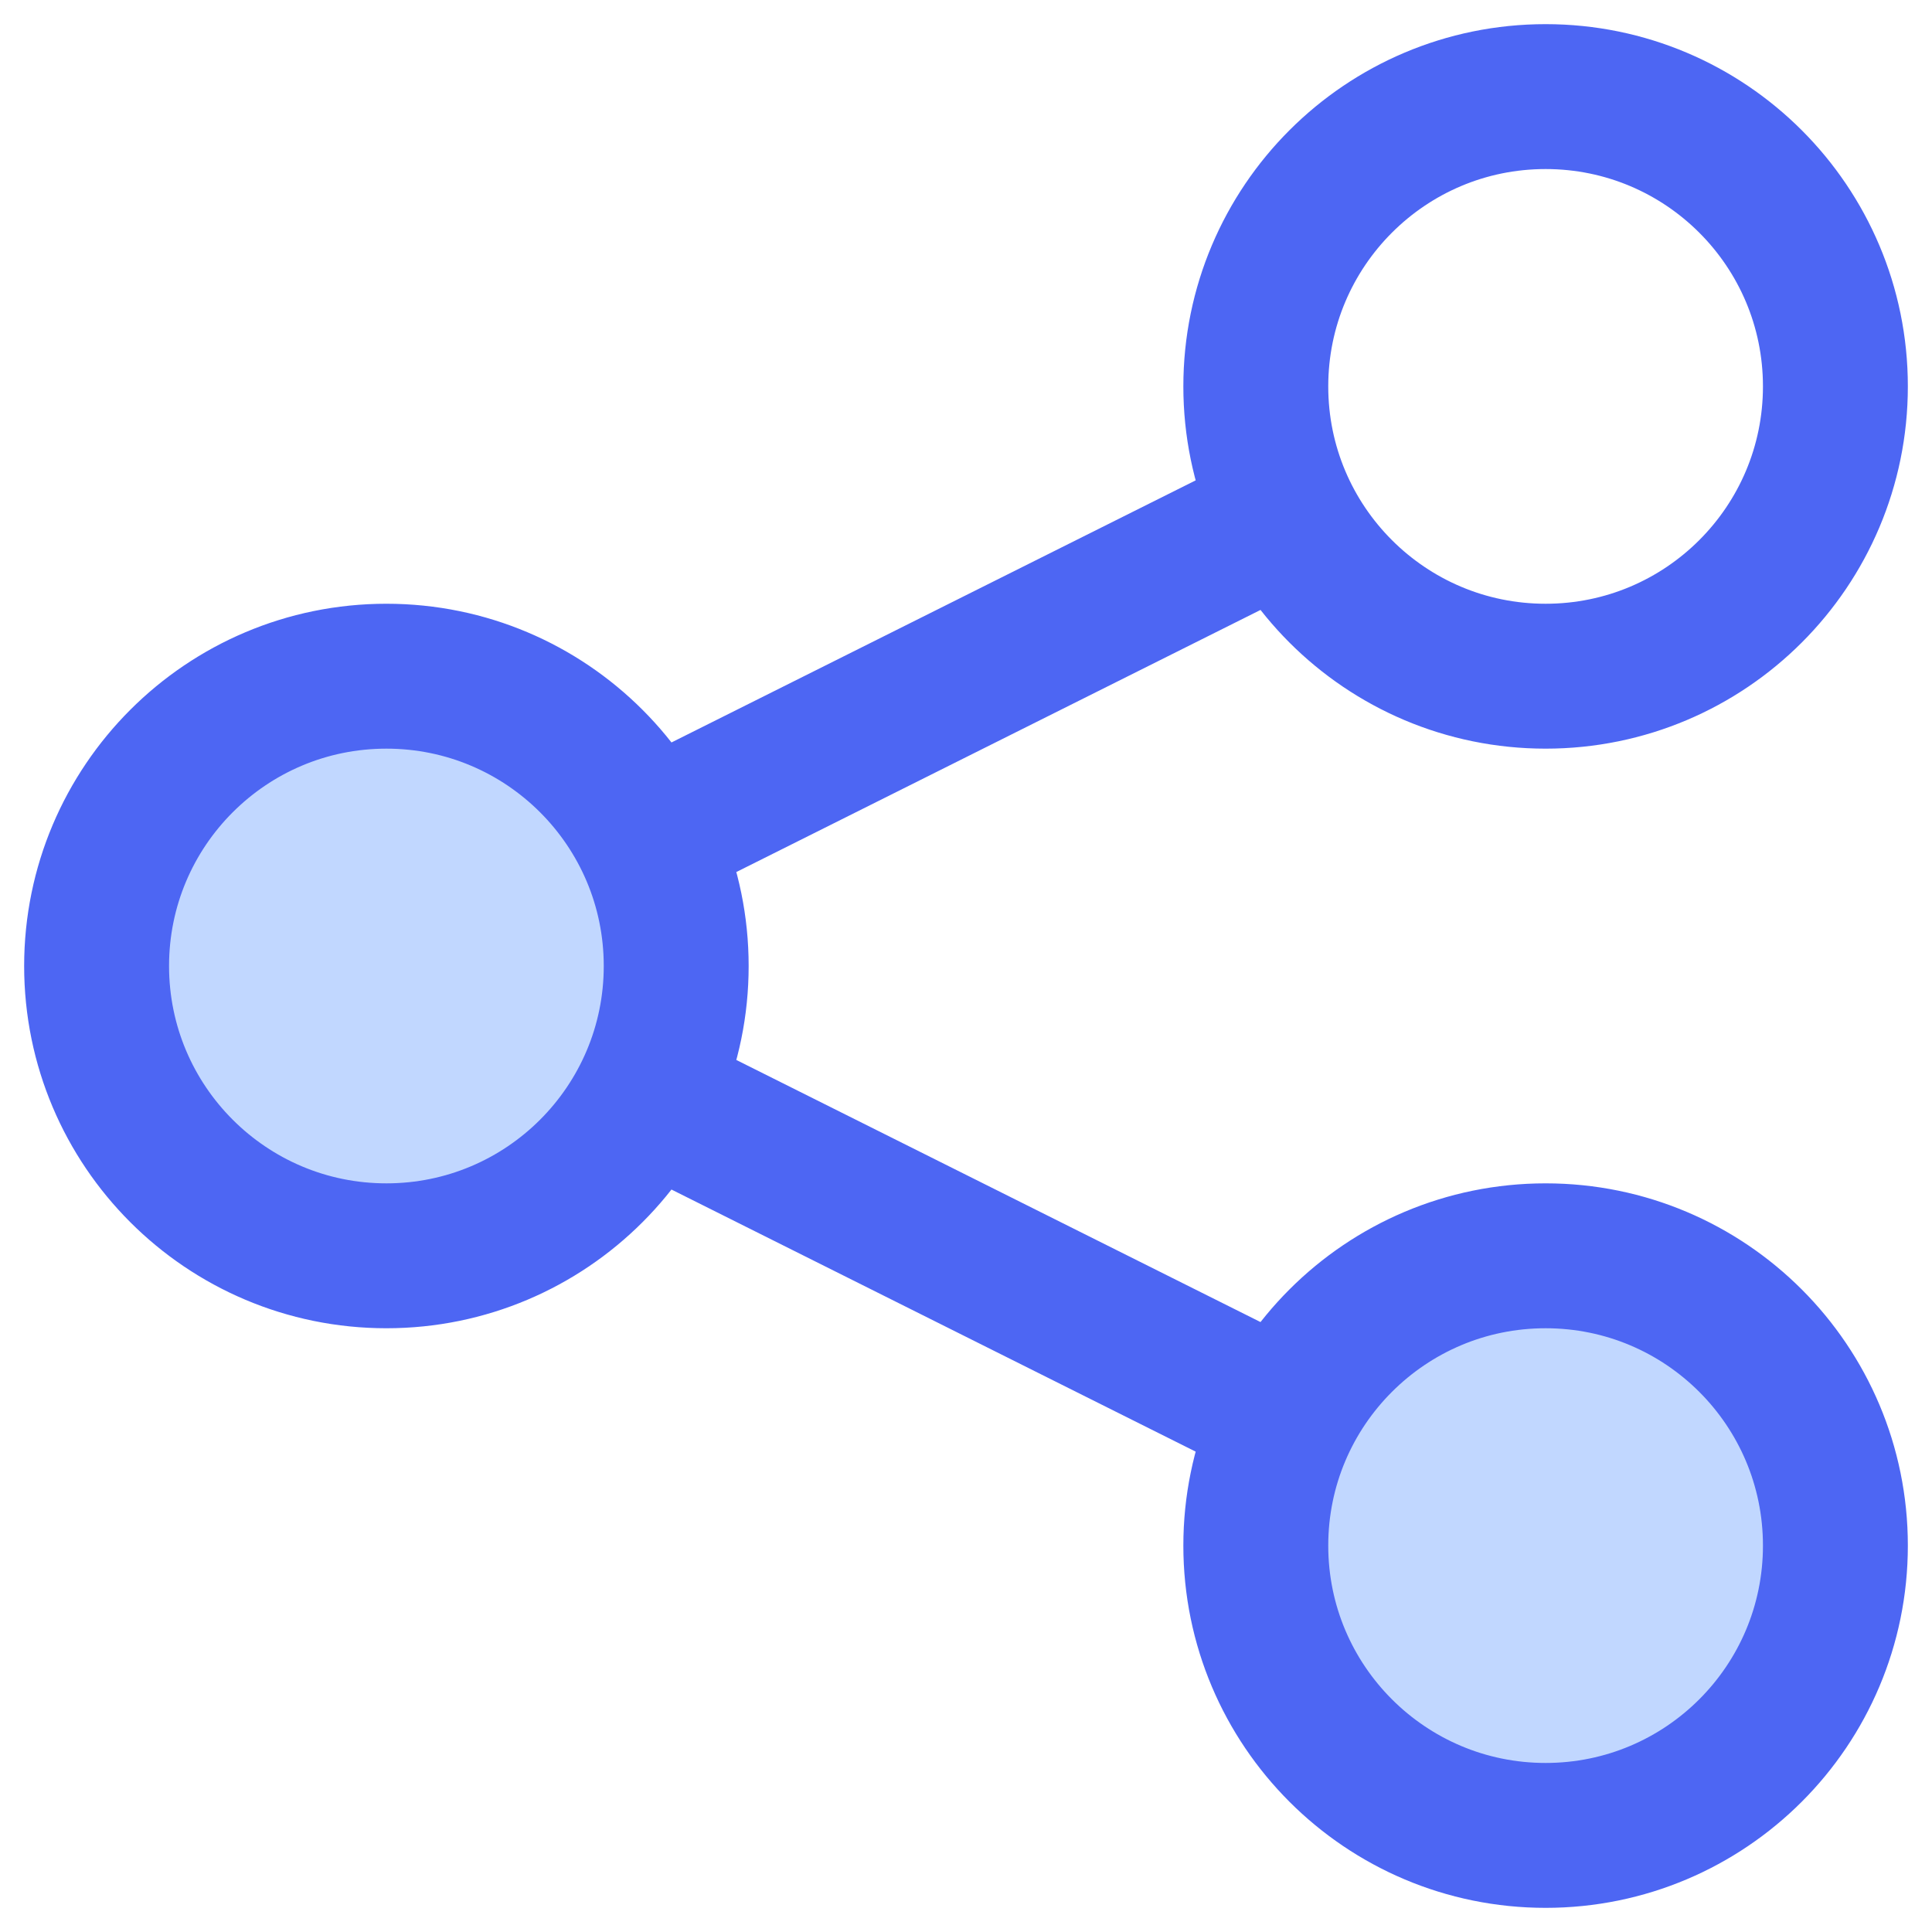
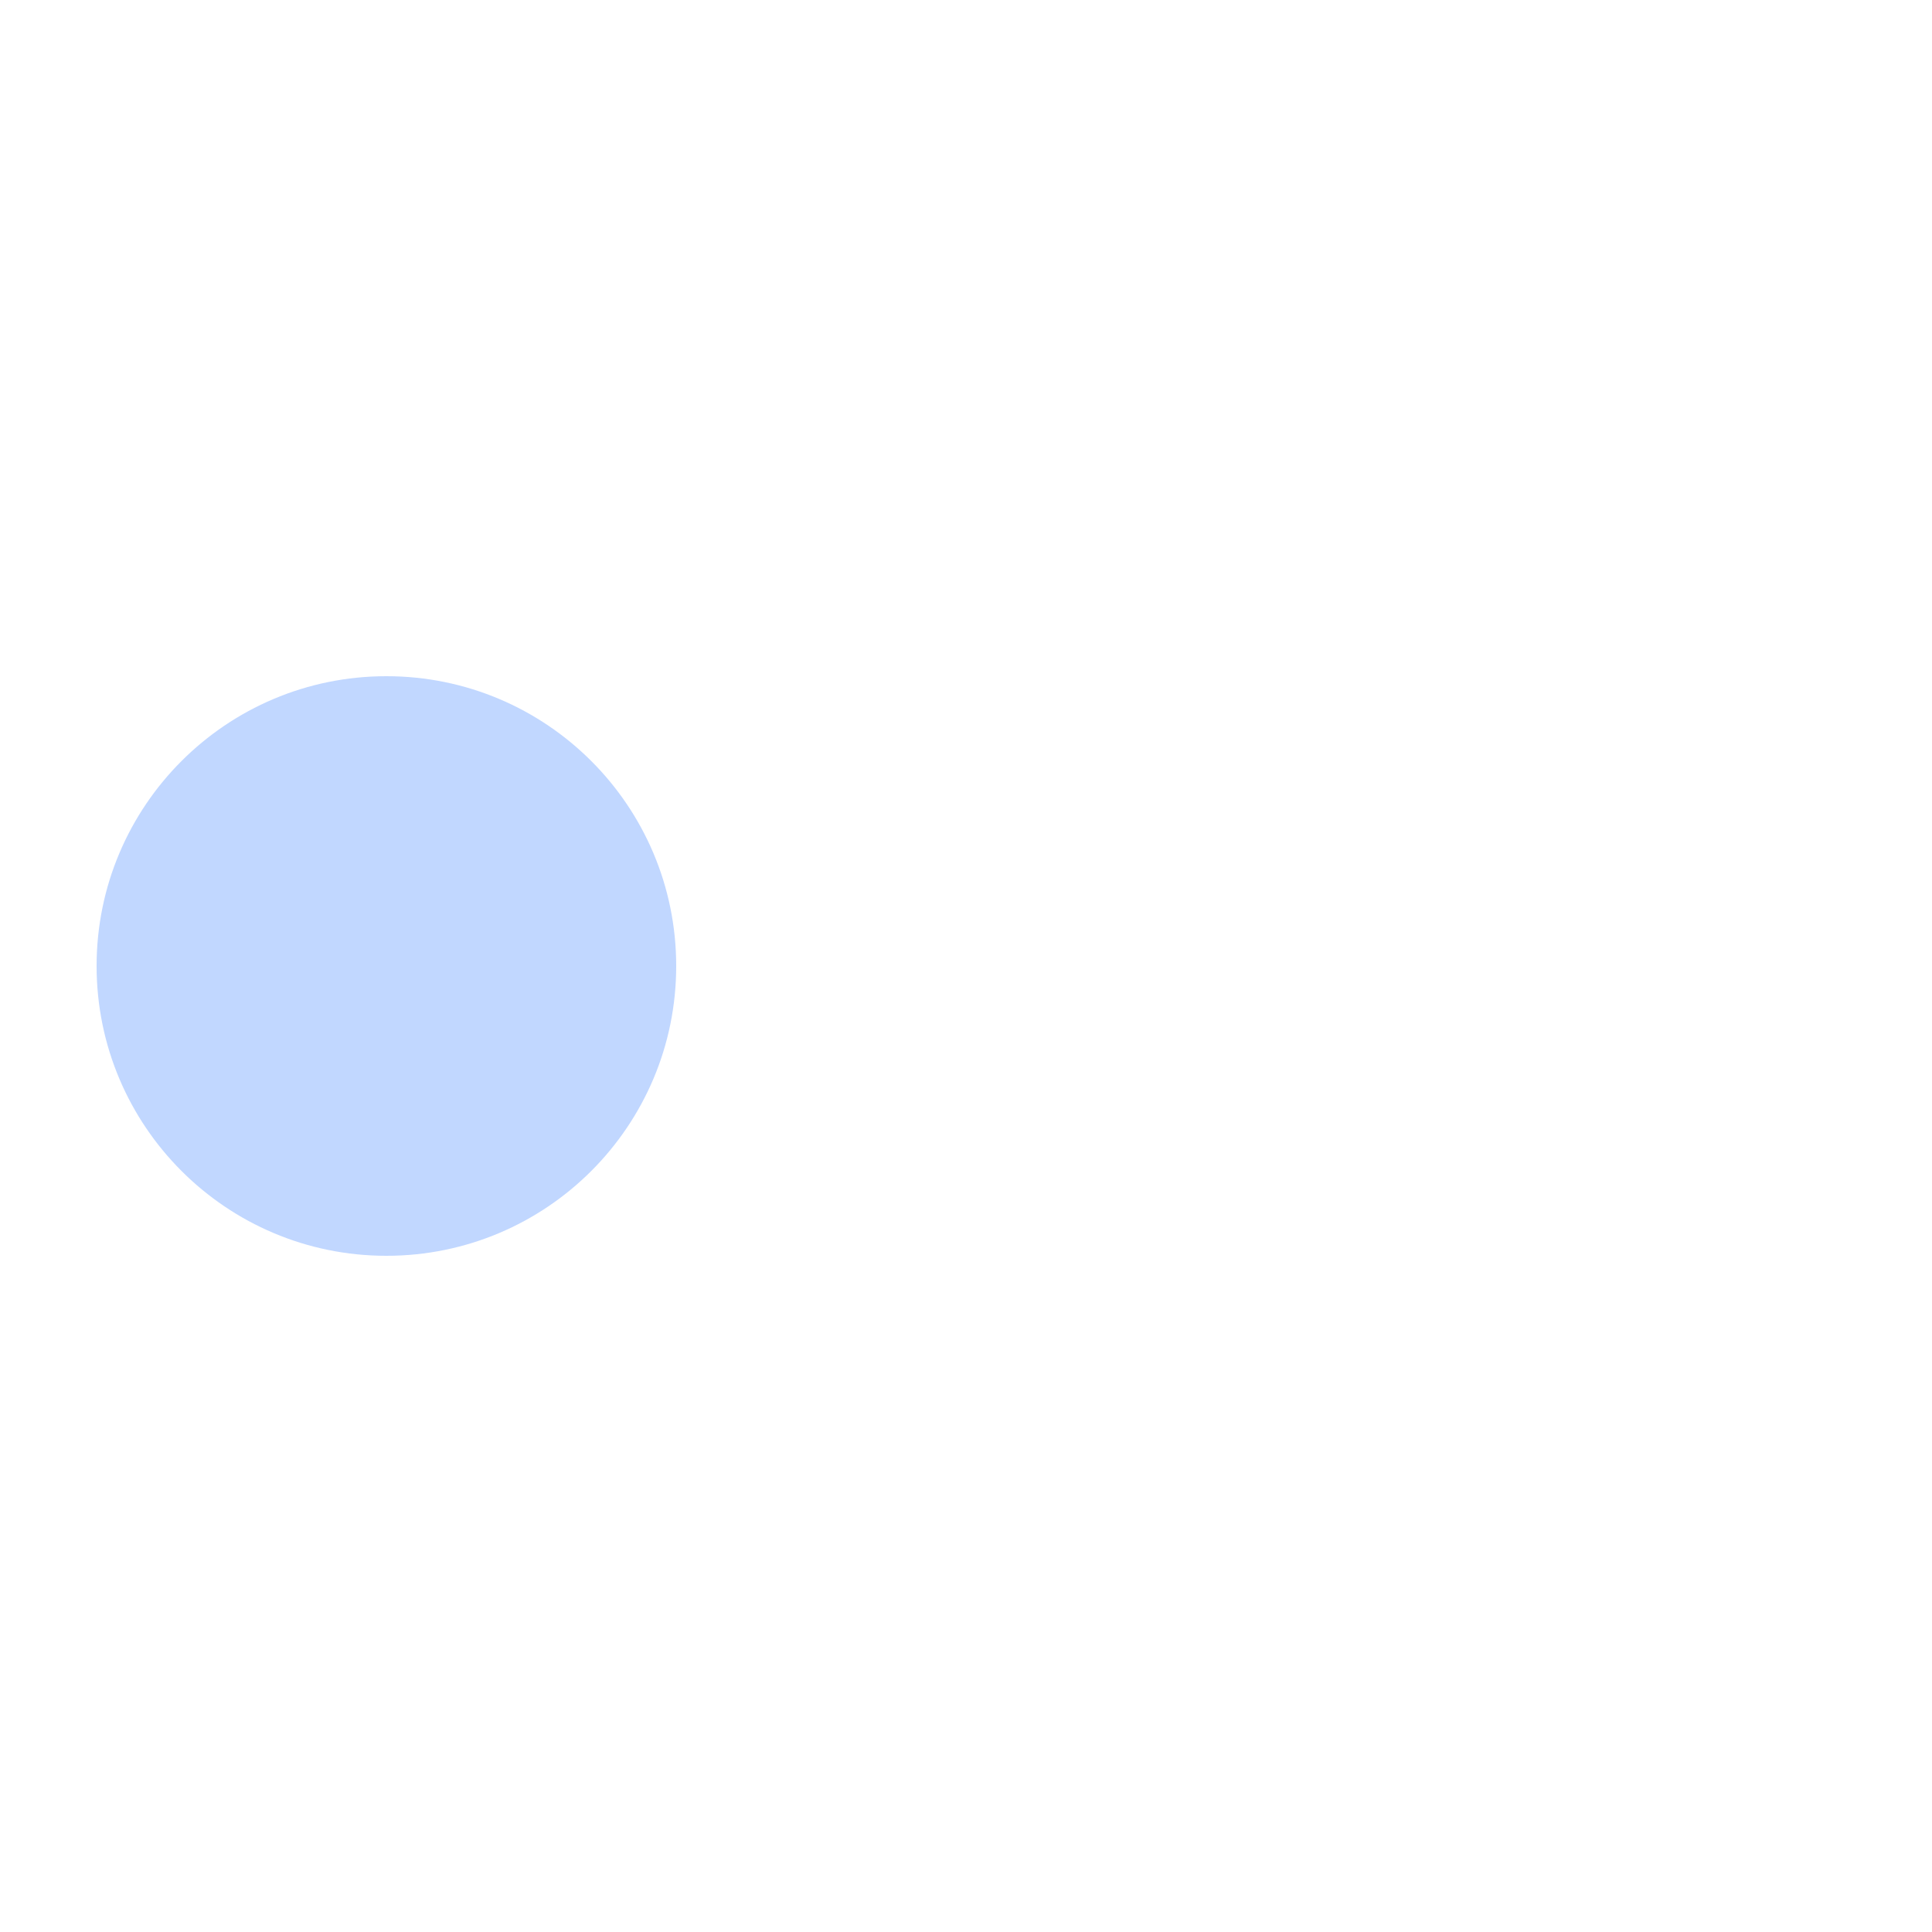
<svg xmlns="http://www.w3.org/2000/svg" width="20" height="20" viewBox="0 0 20 20" fill="none">
-   <path d="M19 16C19 17.657 17.657 19 16 19C14.343 19 13 17.657 13 16C13 14.343 14.343 13 16 13C17.657 13 19 14.343 19 16Z" fill="#C1D7FF" />
  <path d="M7 10C7 11.657 5.657 13 4 13C2.343 13 1 11.657 1 10C1 8.343 2.343 7 4 7C5.657 7 7 8.343 7 10Z" fill="#C1D7FF" />
-   <path d="M13.316 14.658L6.694 11.347M6.684 8.658L13.312 5.344M19 16C19 17.657 17.657 19 16 19C14.343 19 13 17.657 13 16C13 14.343 14.343 13 16 13C17.657 13 19 14.343 19 16ZM19 4C19 5.657 17.657 7 16 7C14.343 7 13 5.657 13 4C13 2.343 14.343 1 16 1C17.657 1 19 2.343 19 4ZM7 10C7 11.657 5.657 13 4 13C2.343 13 1 11.657 1 10C1 8.343 2.343 7 4 7C5.657 7 7 8.343 7 10Z" stroke="#4D66F3" stroke-width="1.5" />
</svg>